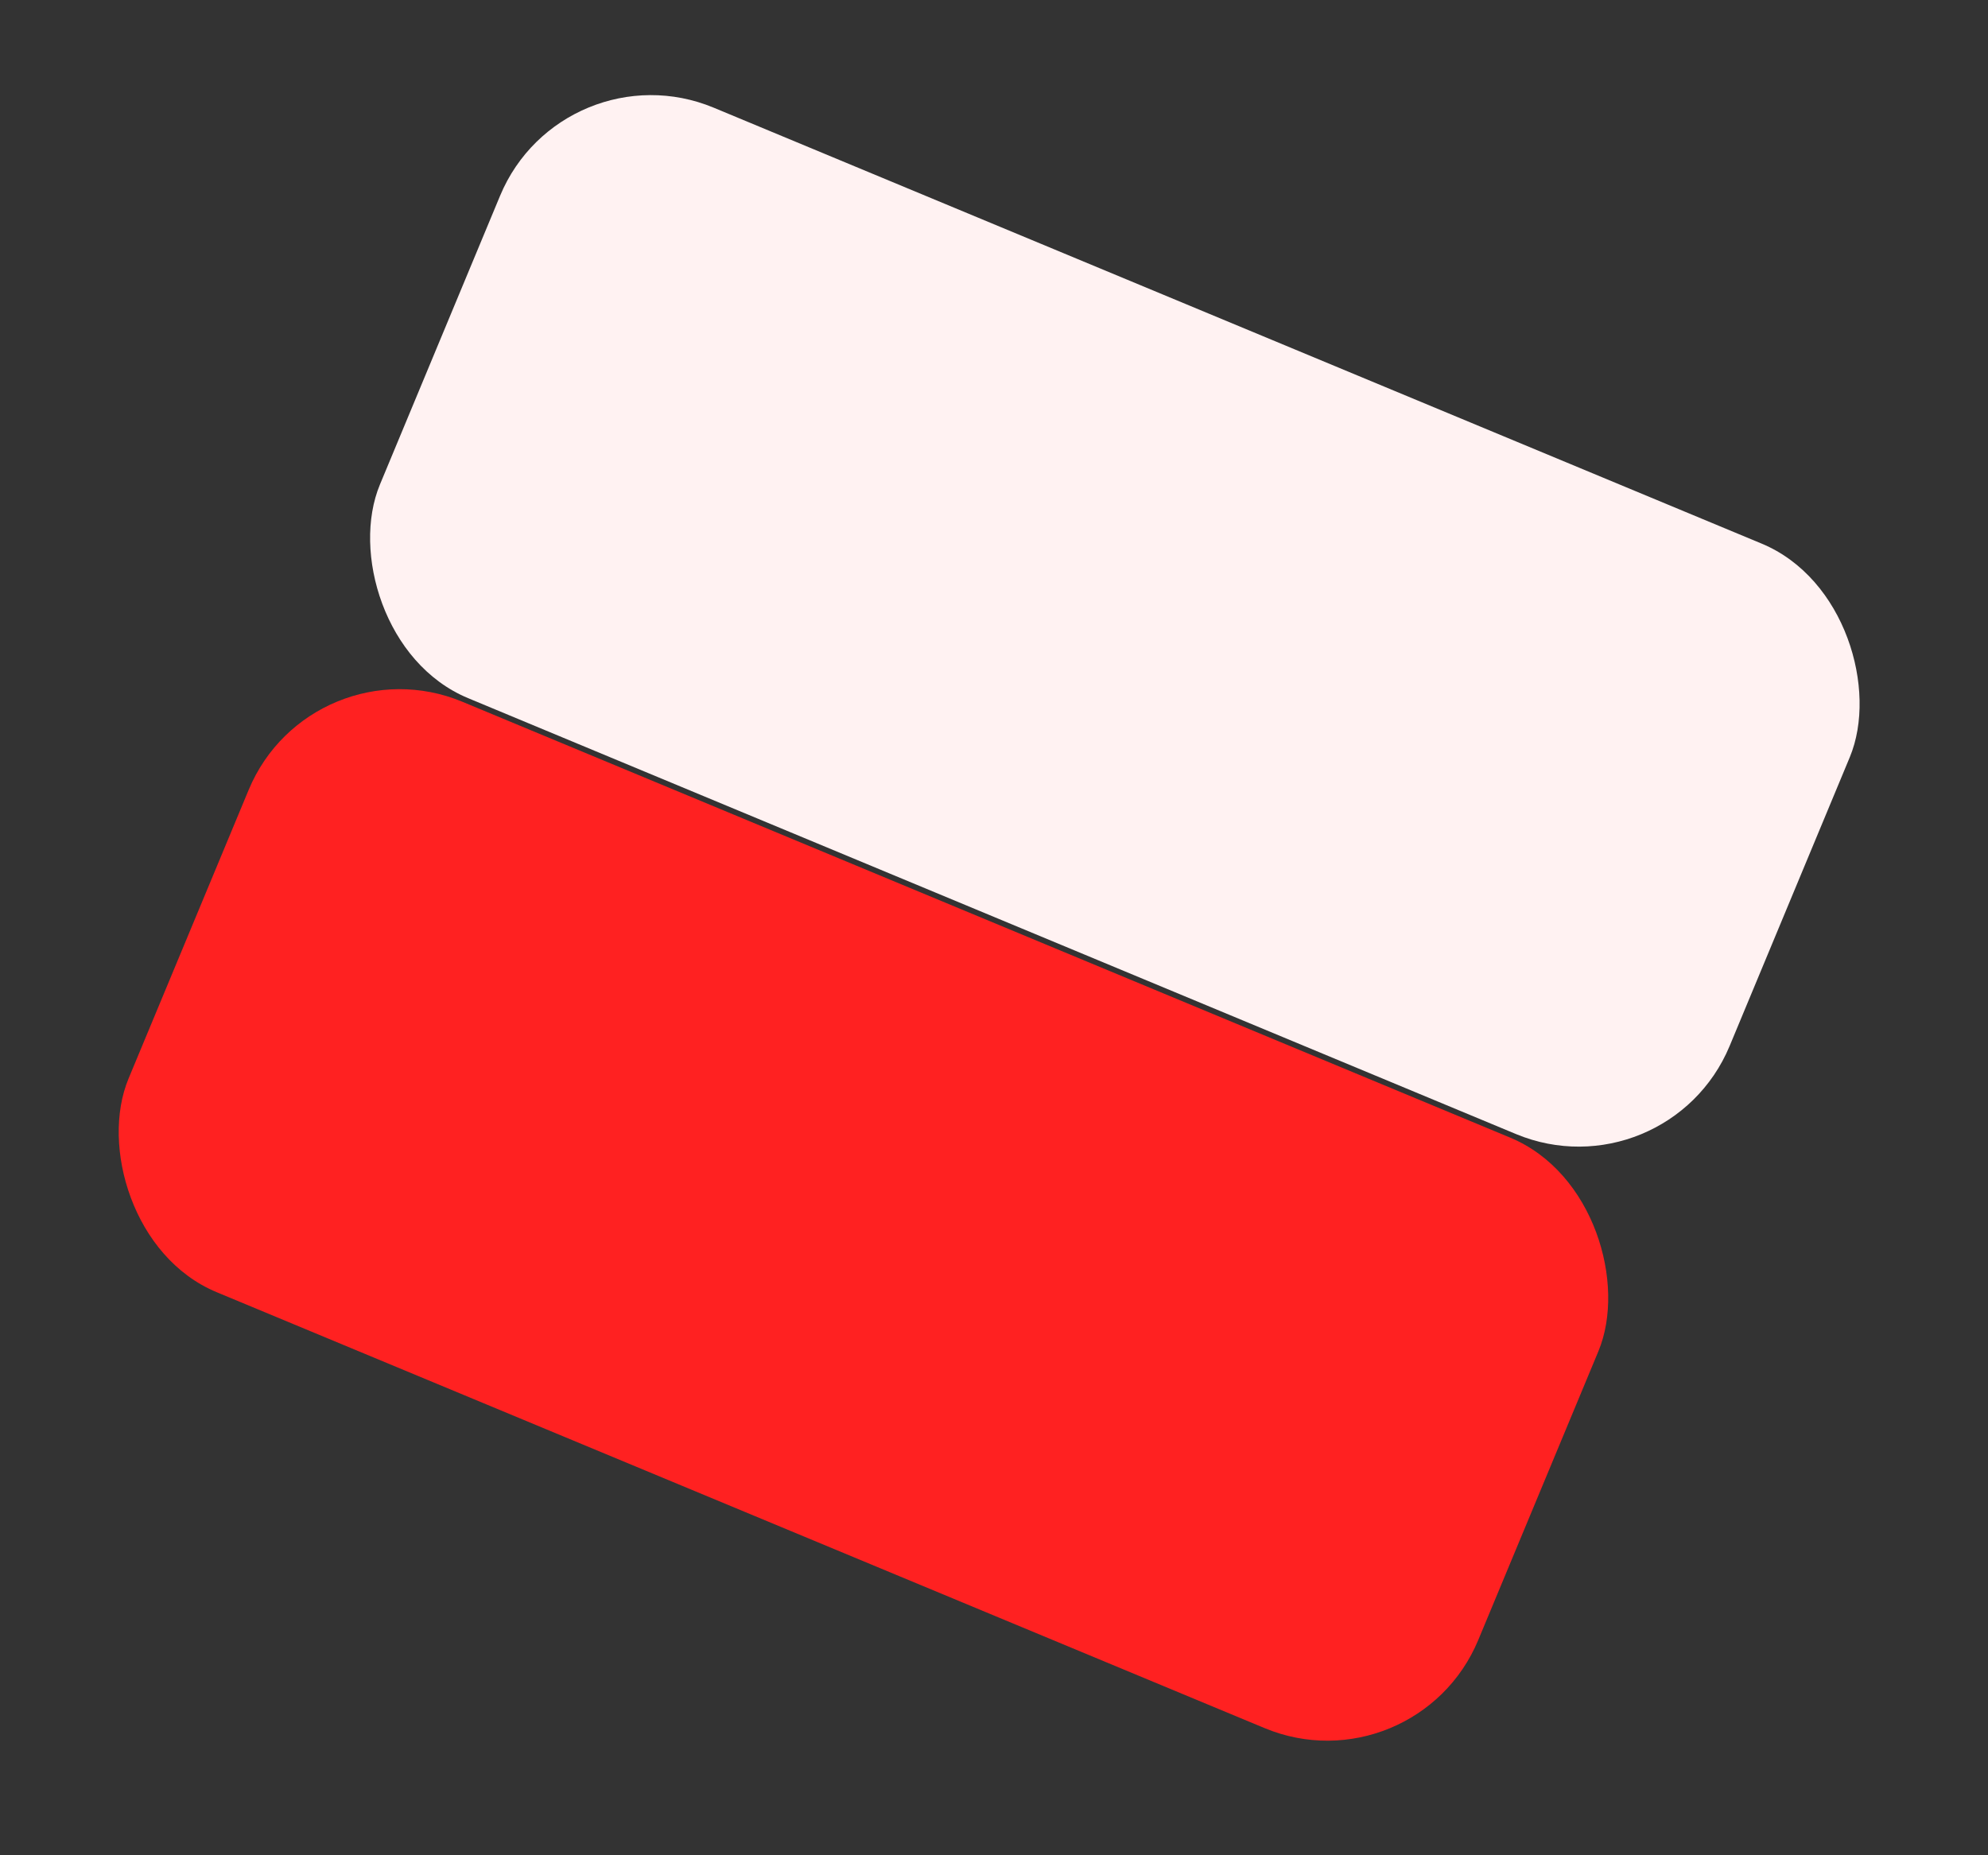
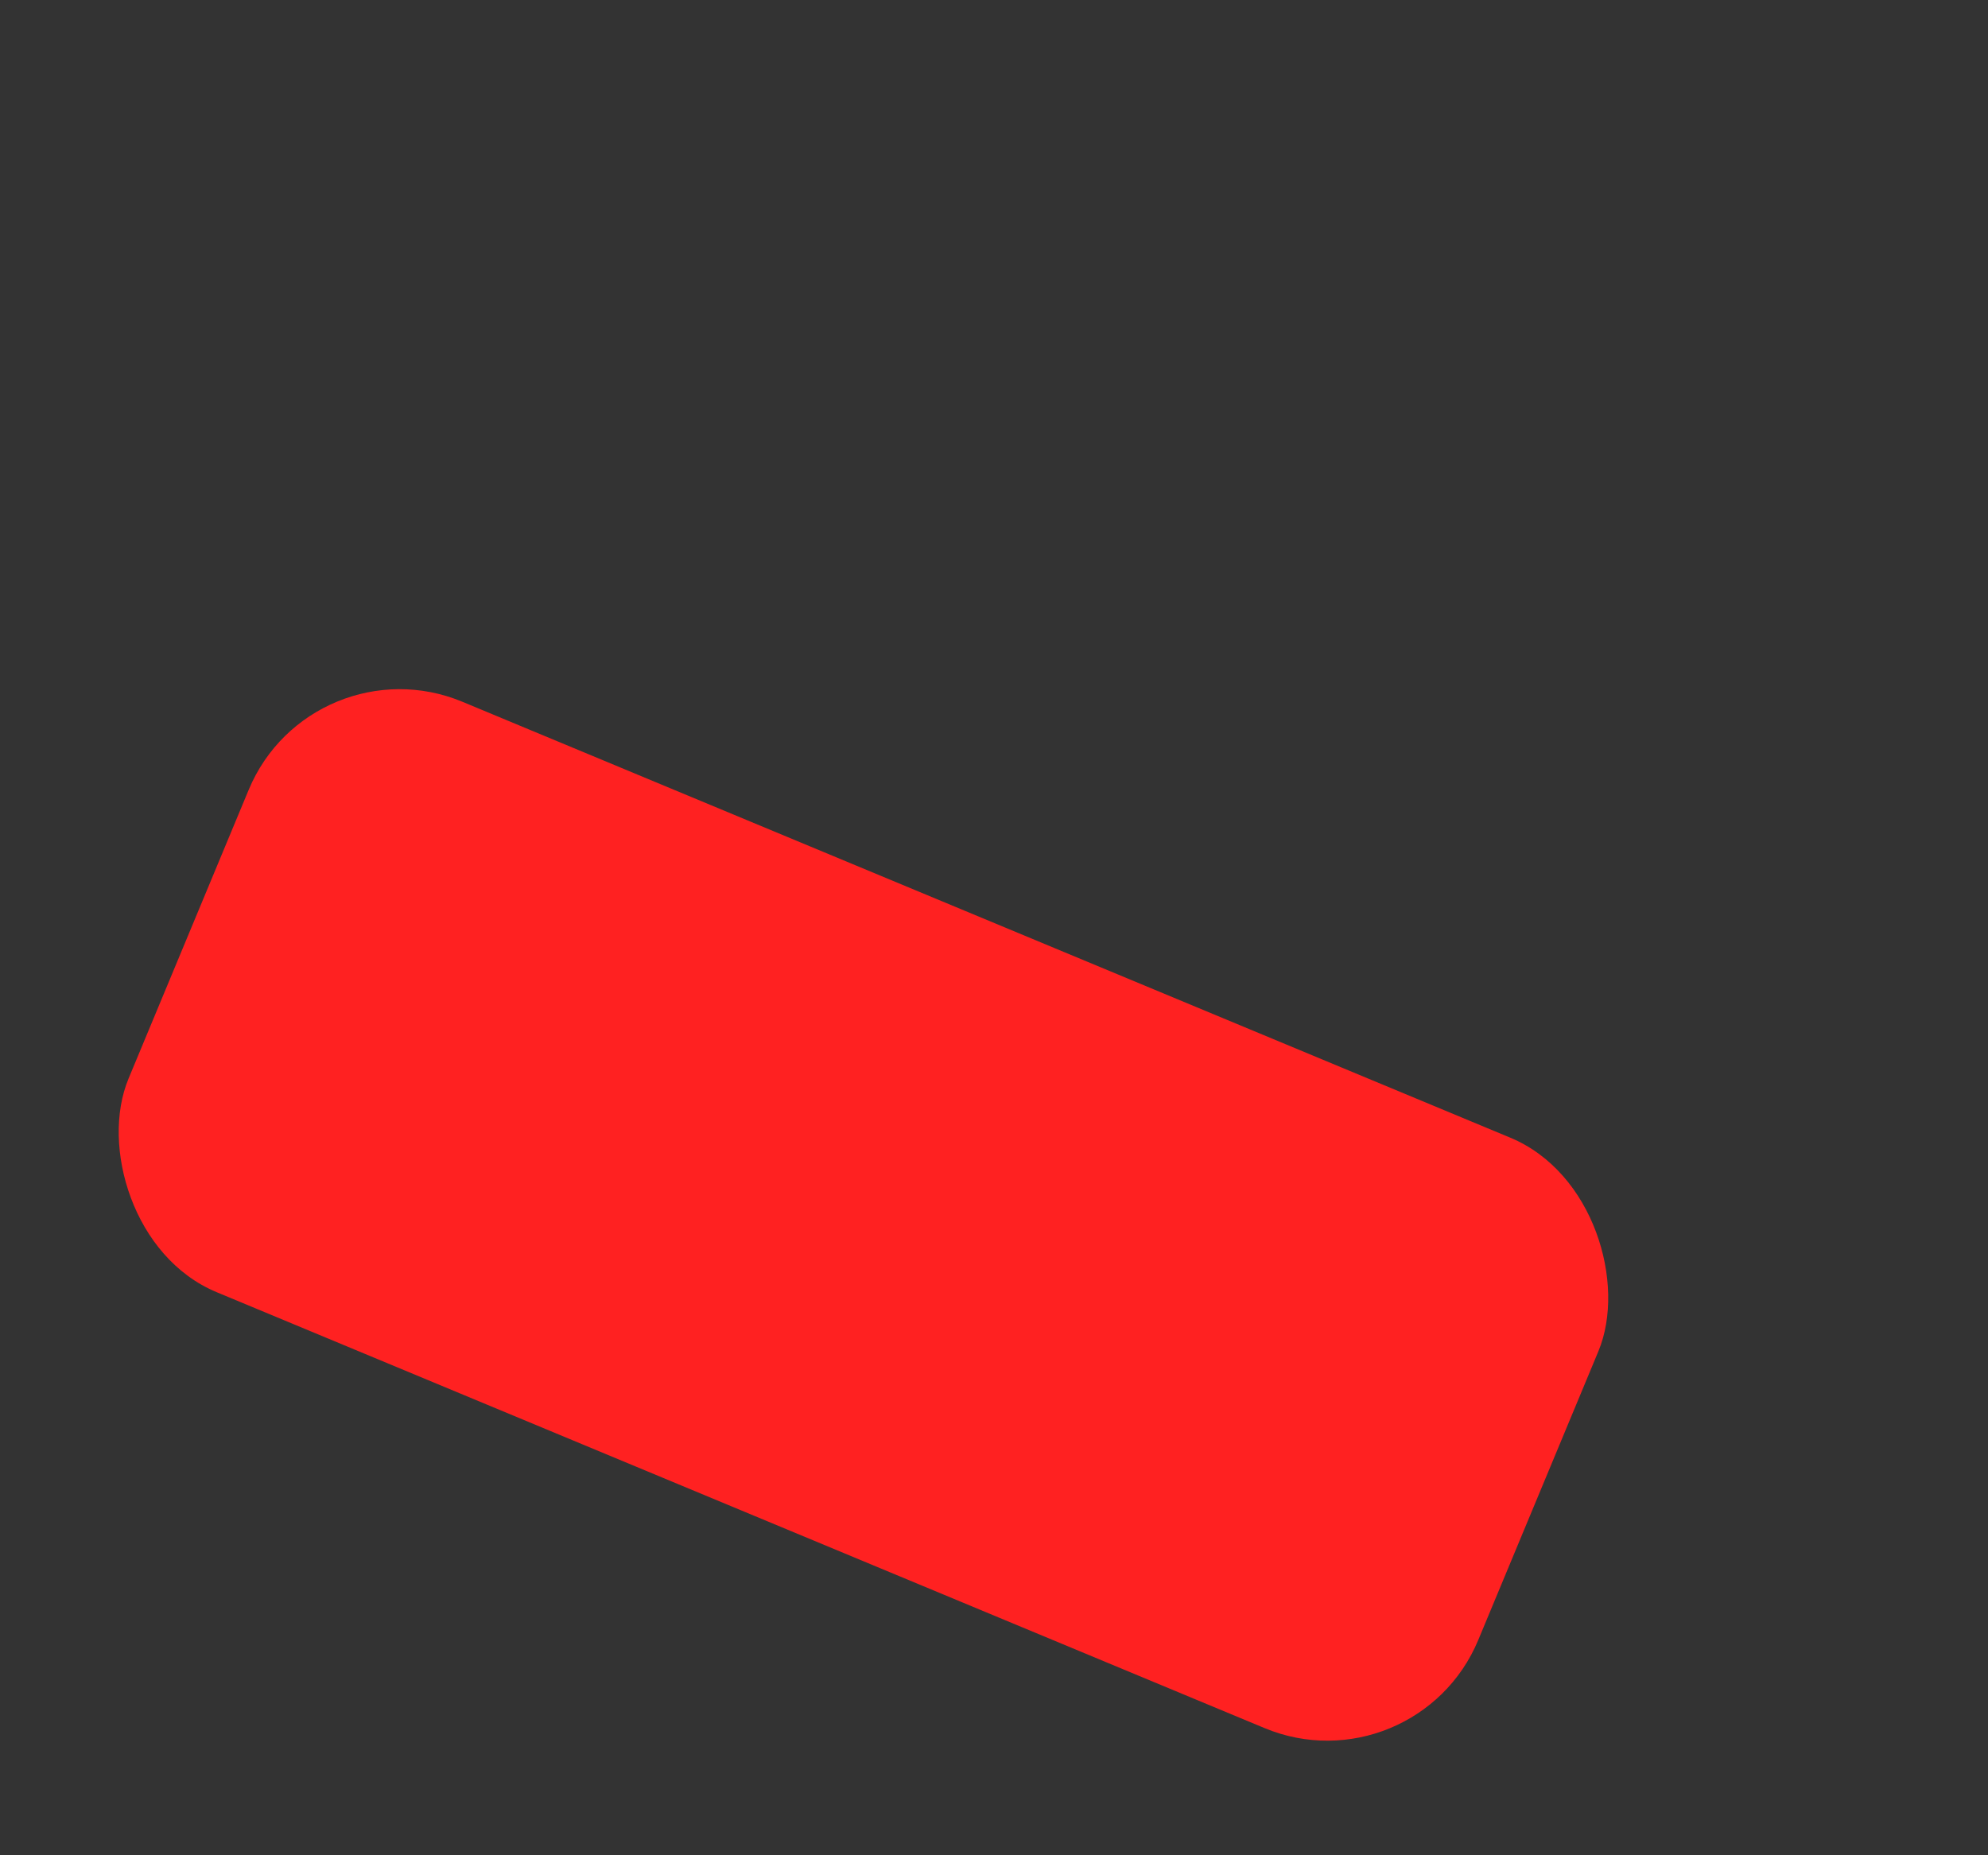
<svg xmlns="http://www.w3.org/2000/svg" width="75" height="70" viewBox="0 0 75 70" fill="none">
  <rect x="0" y="0" width="75" height="70" fill="#333333" stroke="none" />
-   <rect width="55.167" height="24.136" rx="6.167" transform="matrix(0.923 0.384 -0.384 0.923 21.234 1.695)" fill="#FFF2F2" />
  <rect width="55.167" height="24.136" rx="6.167" transform="matrix(0.923 0.384 -0.384 0.923 11.75 24.109)" fill="#FF2121" />
</svg>